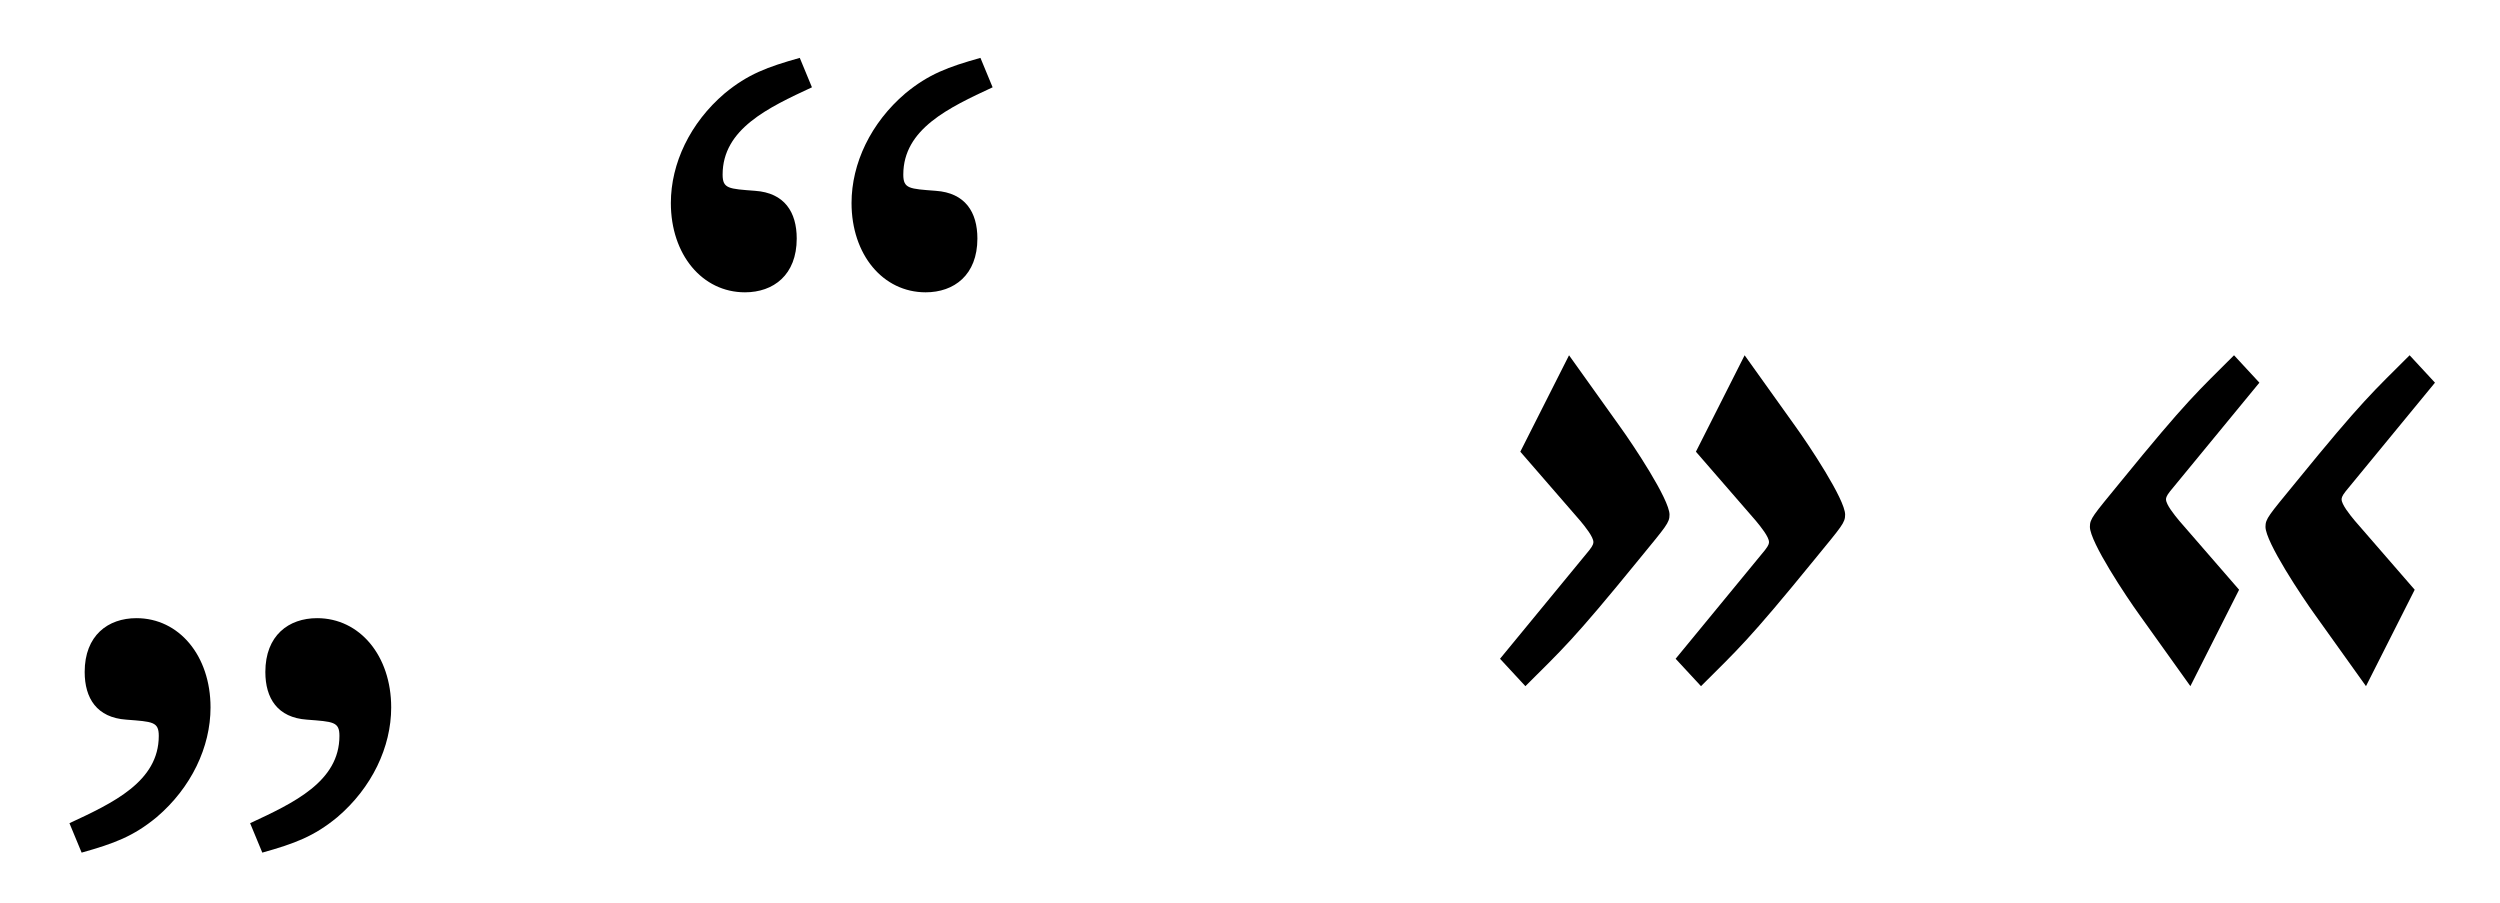
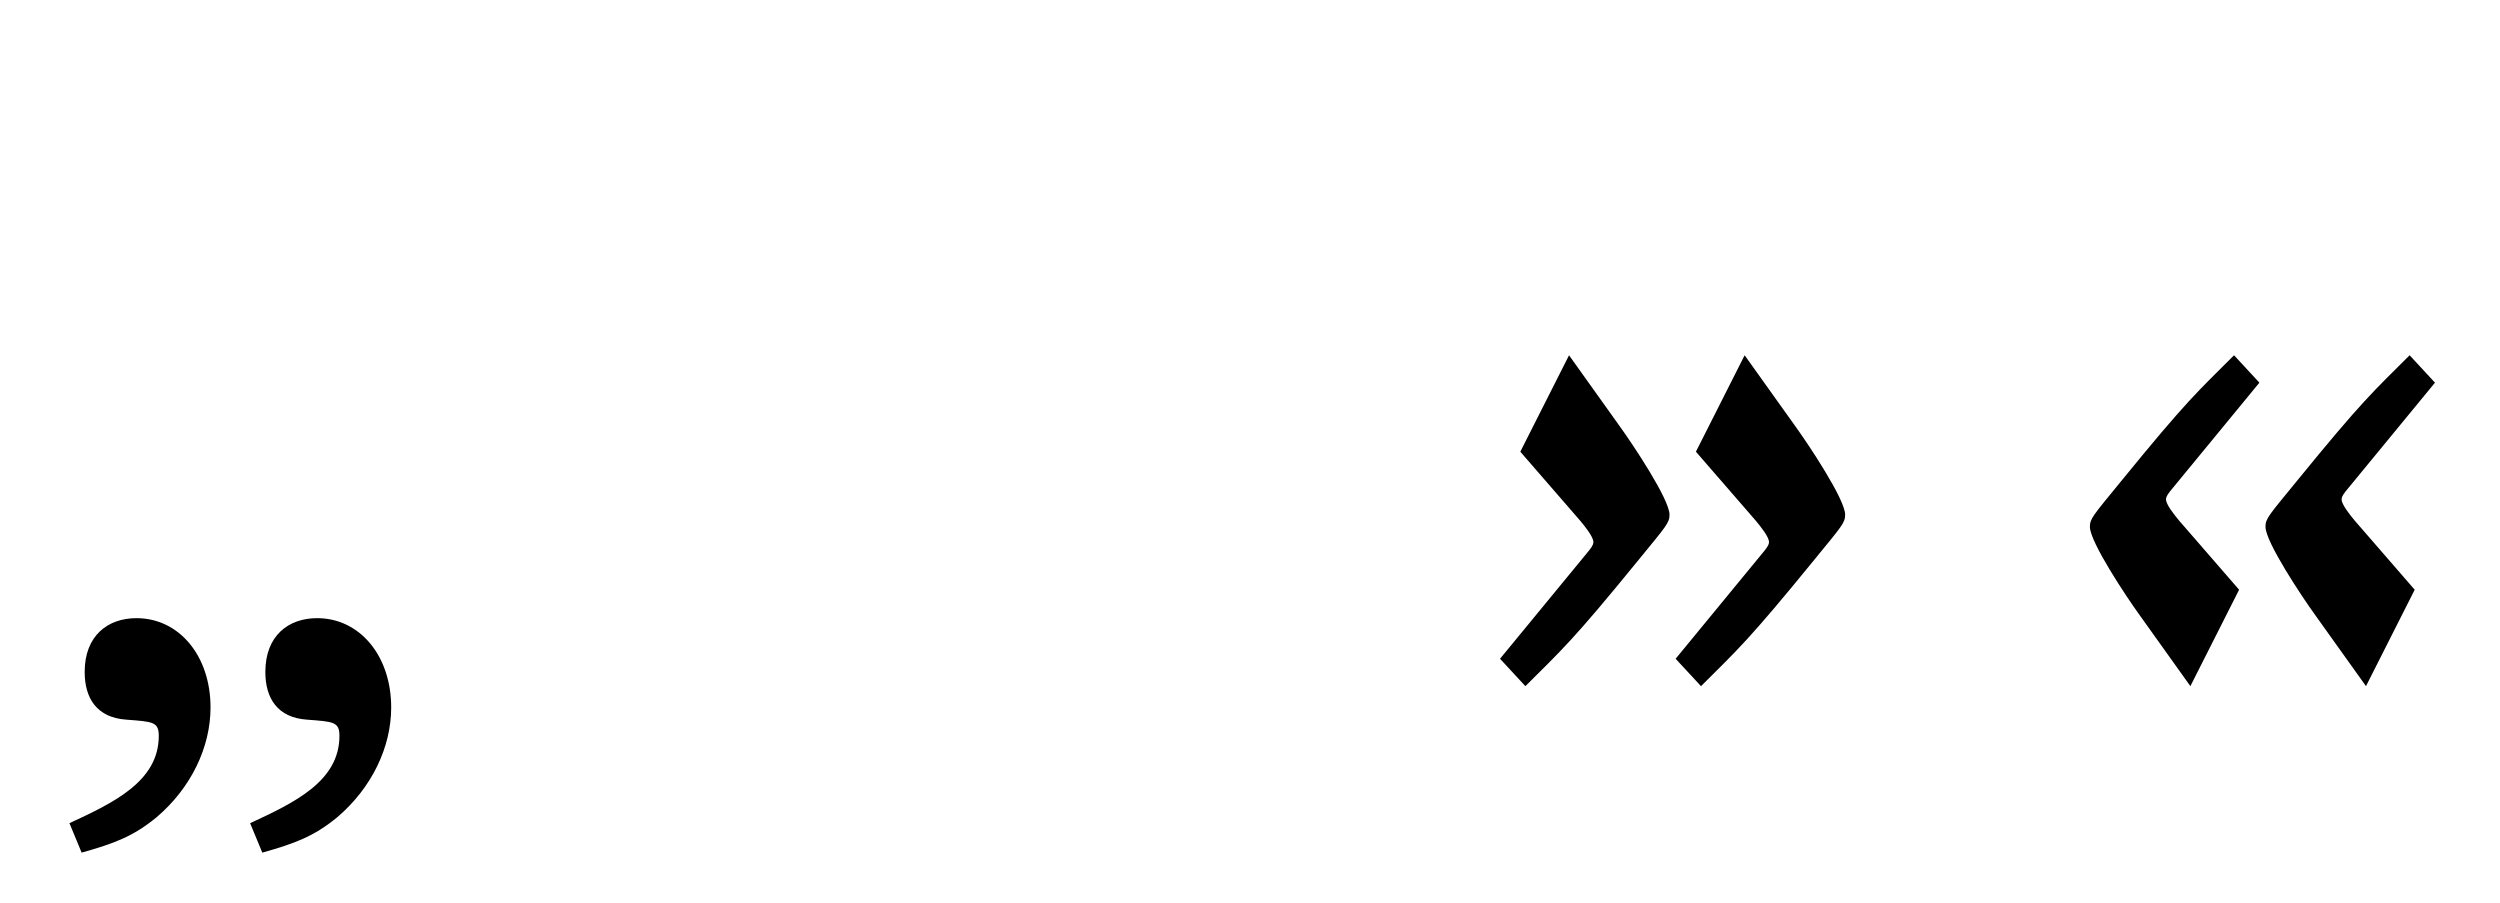
<svg xmlns="http://www.w3.org/2000/svg" version="1.0" width="216" height="78" id="svg3266">
  <defs id="defs3268">
	
	
	
	
</defs>
  <g transform="translate(-179.523,-460.886)" id="layer1">
    <g transform="translate(6,5)" id="g3438">
      <g id="g3434">
        <path d="M 179.523,527.01 C 183.295,525.256 187.241,523.413 187.241,519.467 C 187.241,518.24 186.715,518.24 184.435,518.064 C 181.892,517.889 180.839,516.223 180.839,513.943 C 180.839,510.786 182.856,509.295 185.311,509.295 C 188.994,509.295 191.713,512.54 191.713,517.012 C 191.713,520.433 190.047,523.94 187.066,526.484 C 185.049,528.15 183.383,528.764 180.576,529.553 L 179.523,527.01 z M 195.133,527.01 C 198.904,525.256 202.85,523.413 202.85,519.467 C 202.85,518.24 202.324,518.24 200.044,518.064 C 197.501,517.889 196.449,516.223 196.449,513.943 C 196.449,510.786 198.465,509.295 200.921,509.295 C 204.604,509.295 207.322,512.54 207.322,517.012 C 207.322,520.433 205.656,523.94 202.675,526.484 C 200.658,528.15 198.992,528.764 196.186,529.553 L 195.133,527.01 z" id="path3253" />
-         <path d="M 243.675,463.429 C 239.903,465.183 235.957,467.024 235.957,470.97 C 235.957,472.198 236.483,472.198 238.763,472.373 C 241.306,472.548 242.36,474.215 242.36,476.495 C 242.36,479.651 240.343,481.142 237.888,481.142 C 234.205,481.142 231.485,477.896 231.485,473.424 C 231.485,470.004 233.151,466.497 236.133,463.954 C 238.149,462.289 239.817,461.675 242.623,460.886 L 243.675,463.429 z M 259.285,463.429 C 255.514,465.183 251.568,467.024 251.568,470.97 C 251.568,472.198 252.094,472.198 254.374,472.373 C 256.917,472.548 257.97,474.215 257.97,476.495 C 257.97,479.651 255.953,481.142 253.498,481.142 C 249.815,481.142 247.096,477.896 247.096,473.424 C 247.096,470.004 248.762,466.497 251.744,463.954 C 253.761,462.289 255.427,461.675 258.233,460.886 L 259.285,463.429 z" id="path3255" />
      </g>
      <g id="g3430">
        <path d="M 303.125,512.803 L 310.842,503.419 C 311.192,502.98 311.192,502.805 311.192,502.717 C 311.192,502.279 310.491,501.402 310.052,500.876 L 304.878,494.913 L 309.088,486.582 L 313.472,492.721 C 314.614,494.299 317.769,499.036 317.769,500.351 C 317.769,501.053 317.506,501.316 315.138,504.209 C 309.351,511.313 308.474,512.015 305.317,515.171 L 303.125,512.803 z M 318.297,512.803 L 326.013,503.419 C 326.364,502.98 326.364,502.805 326.364,502.717 C 326.364,502.279 325.662,501.402 325.224,500.876 L 320.05,494.913 L 324.259,486.582 L 328.645,492.721 C 329.785,494.299 332.942,499.036 332.942,500.351 C 332.942,501.053 332.679,501.316 330.311,504.209 C 324.524,511.313 323.647,512.015 320.49,515.171 L 318.297,512.803 z" id="path3257" />
        <path d="M 368.734,488.949 L 361.017,498.333 C 360.666,498.771 360.666,498.947 360.666,499.034 C 360.666,499.473 361.368,500.35 361.806,500.876 L 366.981,506.839 L 362.772,515.169 L 358.386,509.031 C 357.246,507.453 354.09,502.716 354.09,501.401 C 354.09,500.699 354.353,500.436 356.72,497.543 C 362.508,490.438 363.386,489.737 366.543,486.581 L 368.734,488.949 z M 383.905,488.949 L 376.189,498.333 C 375.838,498.771 375.838,498.947 375.838,499.034 C 375.838,499.473 376.539,500.35 376.978,500.876 L 382.153,506.839 L 377.944,515.169 L 373.558,509.031 C 372.418,507.453 369.261,502.716 369.261,501.401 C 369.261,500.699 369.524,500.436 371.892,497.543 C 377.679,490.438 378.557,489.737 381.714,486.581 L 383.905,488.949 z" id="path3259" />
      </g>
    </g>
  </g>
</svg>